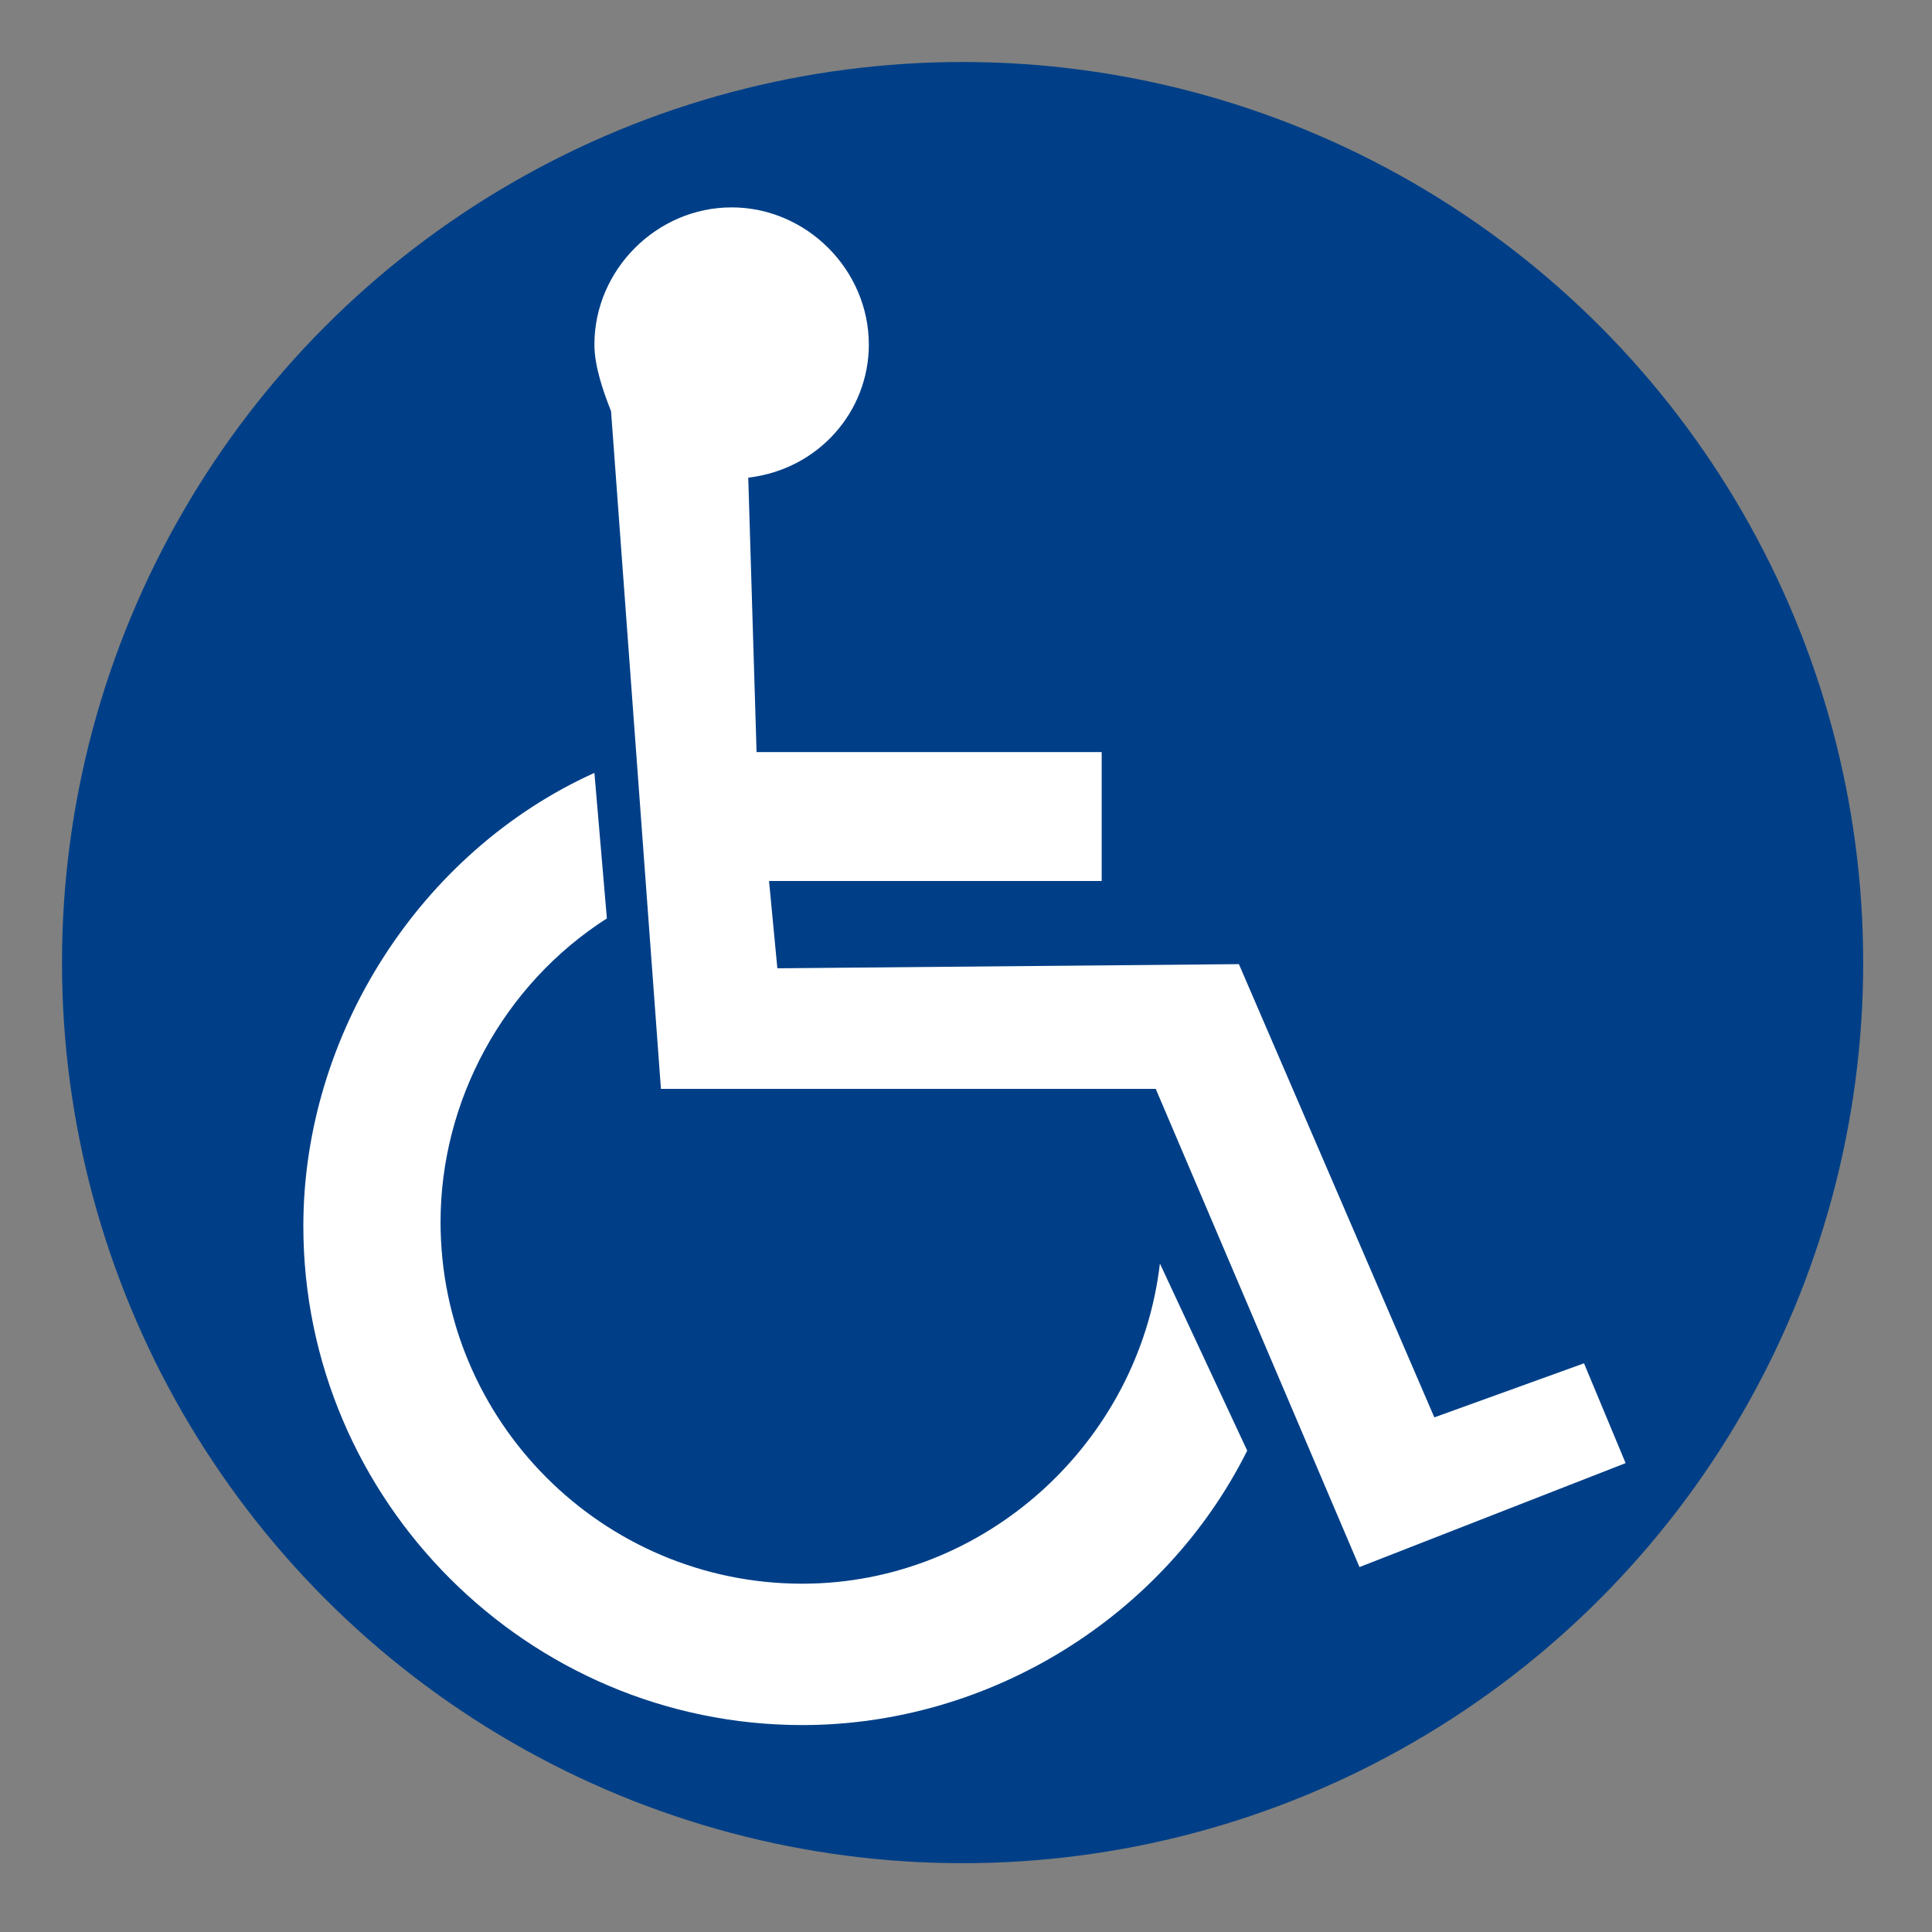
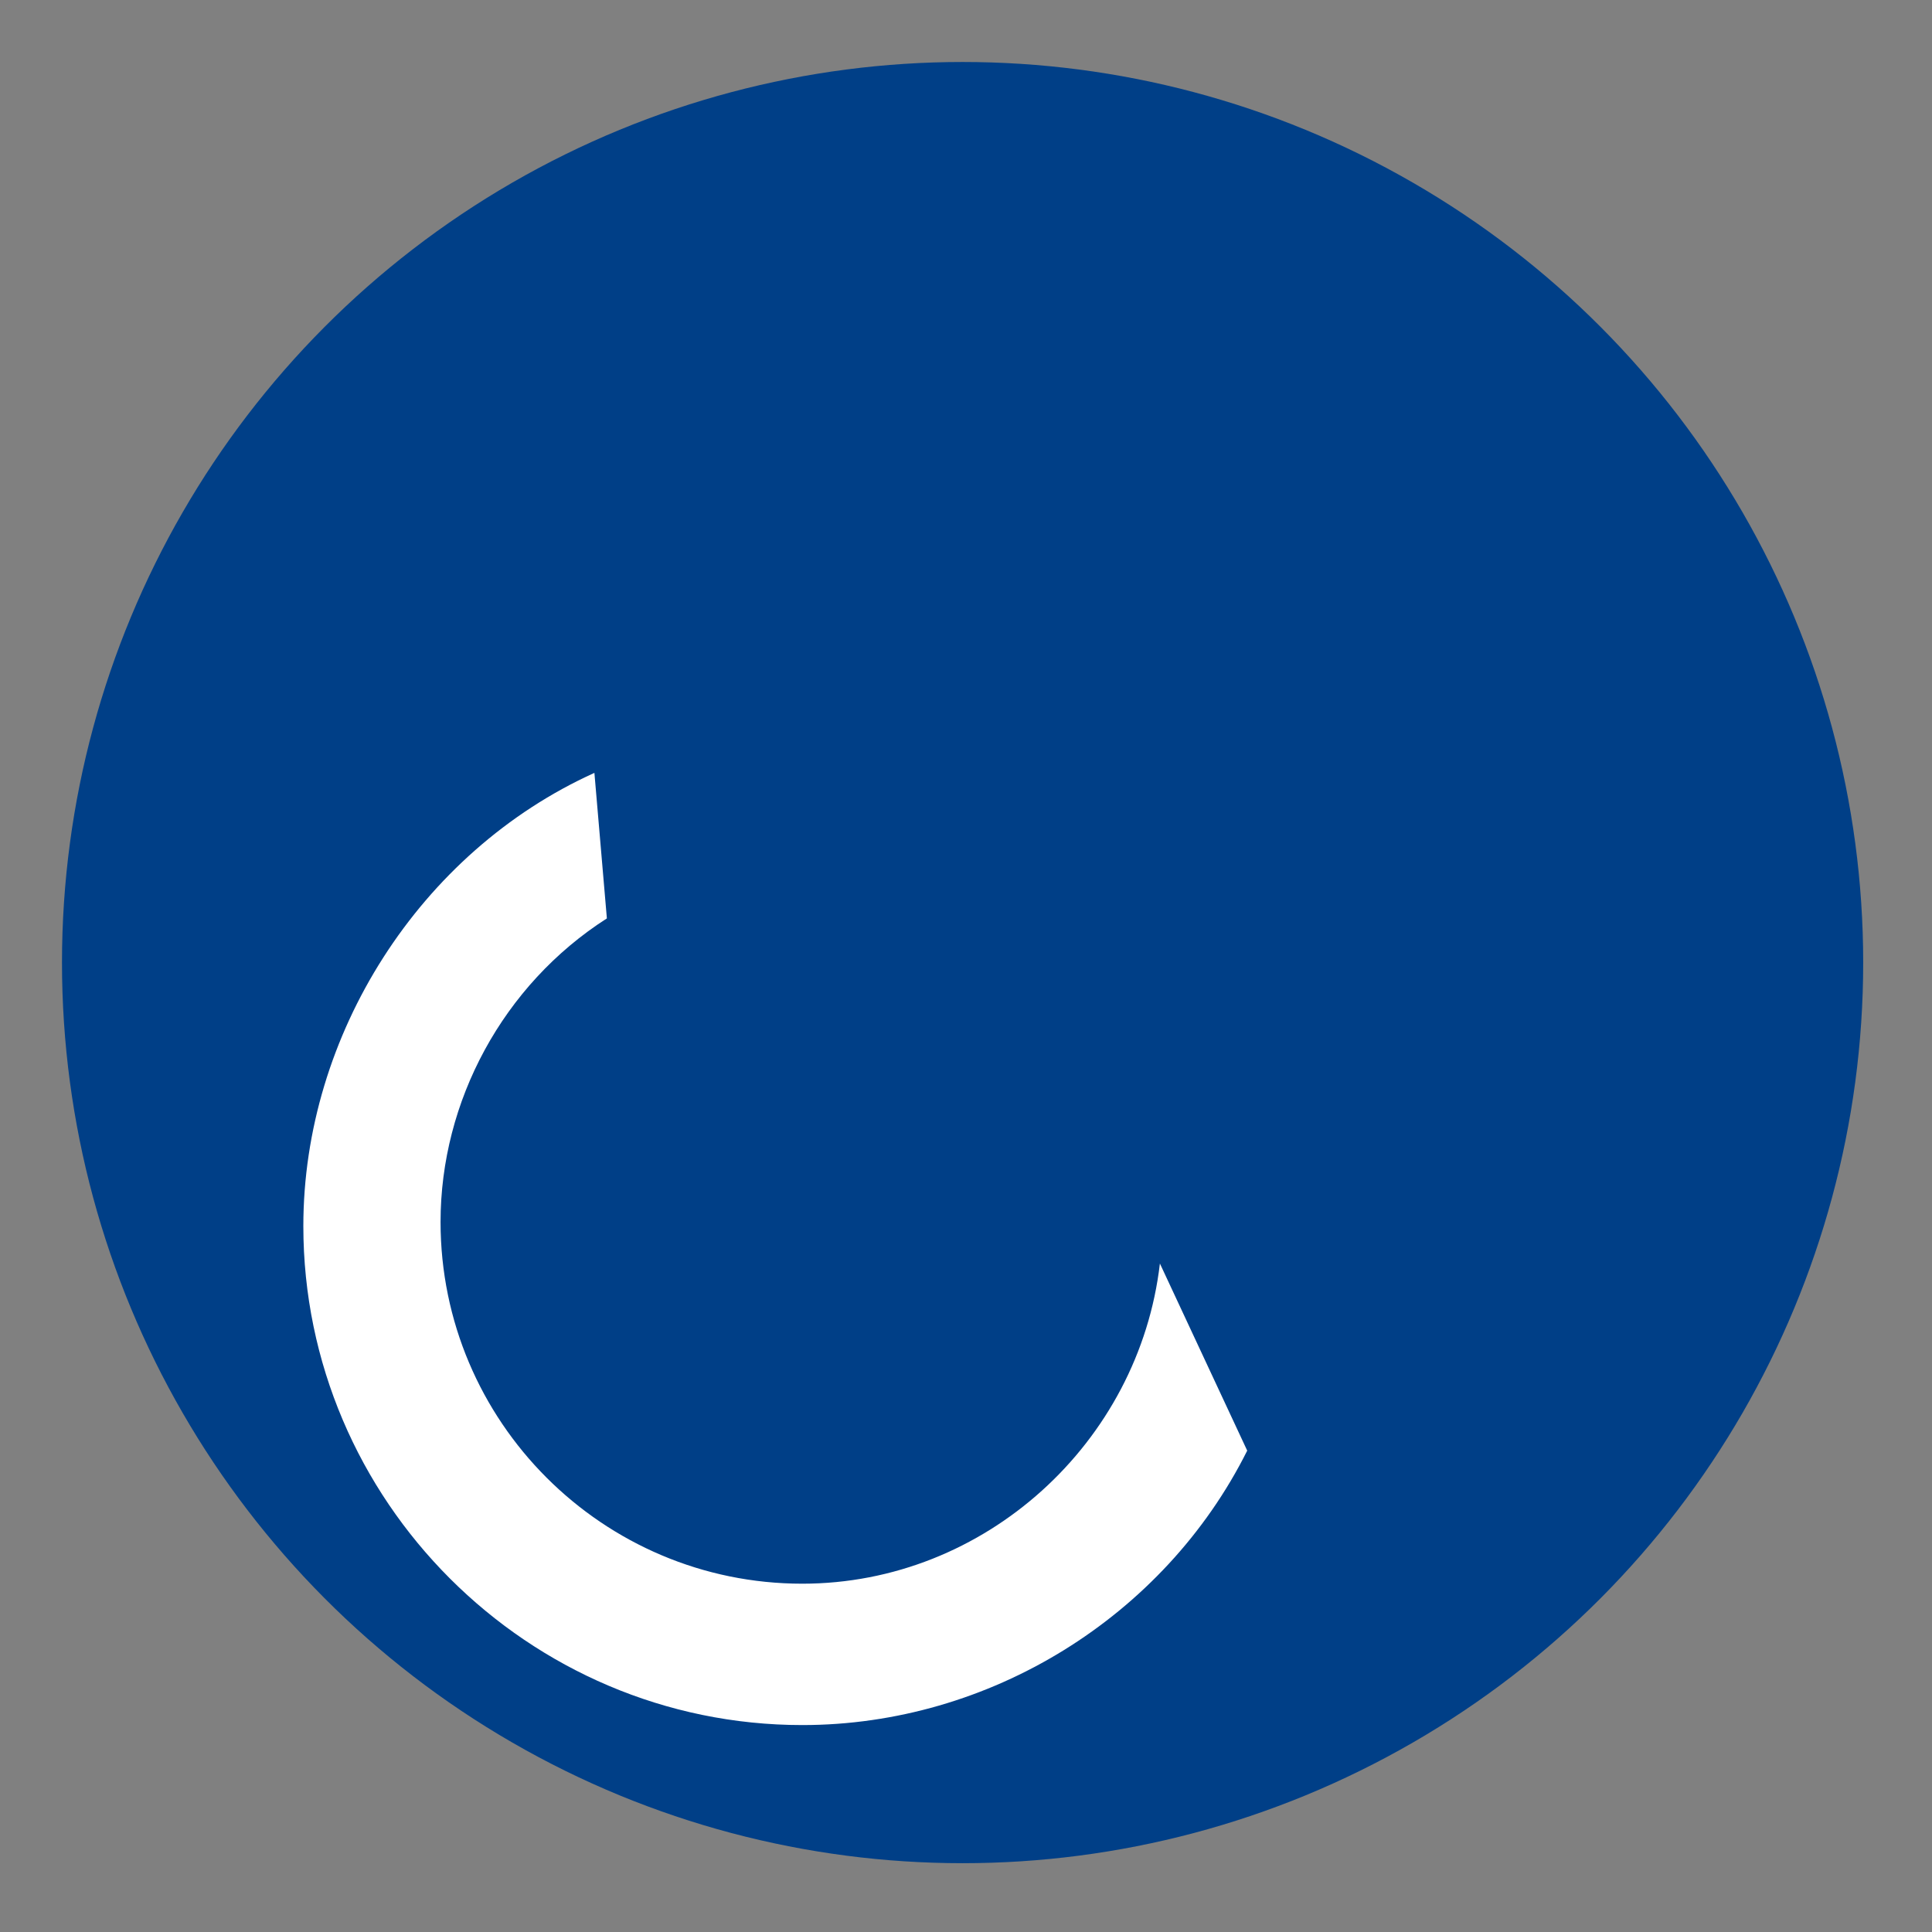
<svg xmlns="http://www.w3.org/2000/svg" xmlns:ns1="http://sodipodi.sourceforge.net/DTD/sodipodi-0.dtd" xmlns:ns2="http://www.inkscape.org/namespaces/inkscape" version="1.1" id="svg6564" ns1:docname="handicap.svg" x="0px" y="0px" viewBox="0 0 595.3 595.3" style="enable-background:new 0 0 595.3 595.3;" xml:space="preserve">
  <rect x="0" y="0" width="595.3" height="595.3" fill="#808080" stroke="none" />
  <style type="text/css">
	.st0{fill:#003F87;}
	.st1{fill-rule:evenodd;clip-rule:evenodd;fill:#FFFFFF;}
</style>
  <ns1:namedview bordercolor="#666666" borderopacity="1.0" id="base" ns2:current-layer="layer1" ns2:cx="448.20408" ns2:cy="386.62034" ns2:document-units="mm" ns2:lockguides="true" ns2:pageopacity="0.0" ns2:pageshadow="2" ns2:window-height="1000" ns2:window-maximized="1" ns2:window-width="1920" ns2:window-x="-11" ns2:window-y="35" ns2:zoom="0.7" pagecolor="#ffffff" showgrid="false">
	</ns1:namedview>
  <g id="layer1" transform="translate(0,-87)" ns2:groupmode="layer" ns2:label="Calque 1">
    <circle id="path7111-1" class="st0" cx="296.6" cy="383.6" r="277.5" />
    <g id="layer1-5" transform="matrix(12.812,0,0,12.812,28.305,103.419)">
      <g id="accessSymbol-7" transform="translate(-2.014,-0.894)">
-         <path id="person-9" ns2:connector-curvature="0" class="st1" d="M17.8,11.1c1.7-0.2,2.9-1.6,2.9-3.2c0-1.8-1.5-3.3-3.3-3.3     s-3.3,1.5-3.3,3.3c0,0.5,0.2,1.1,0.4,1.6l1.2,16.3l11.9,0l4.9,11.5l6.4-2.5l-1-2.4l-3.6,1.3l-4.7-10.9l-11.1,0.1l-0.2-2.1l8,0     v-3.1l-8.3,0L17.8,11.1z" />
        <path id="wheel-4" ns2:connector-curvature="0" class="st1" d="M29.8,34.5c-2,4-6.2,6.6-10.7,6.6c-6.6,0-12-5.4-12-12     c0-4.6,2.8-9,7-10.9l0.3,3.5c-2.5,1.6-4,4.4-4,7.3c0,4.8,3.9,8.7,8.7,8.7c4.4,0,8.1-3.4,8.6-7.7L29.8,34.5z" />
      </g>
    </g>
  </g>
</svg>